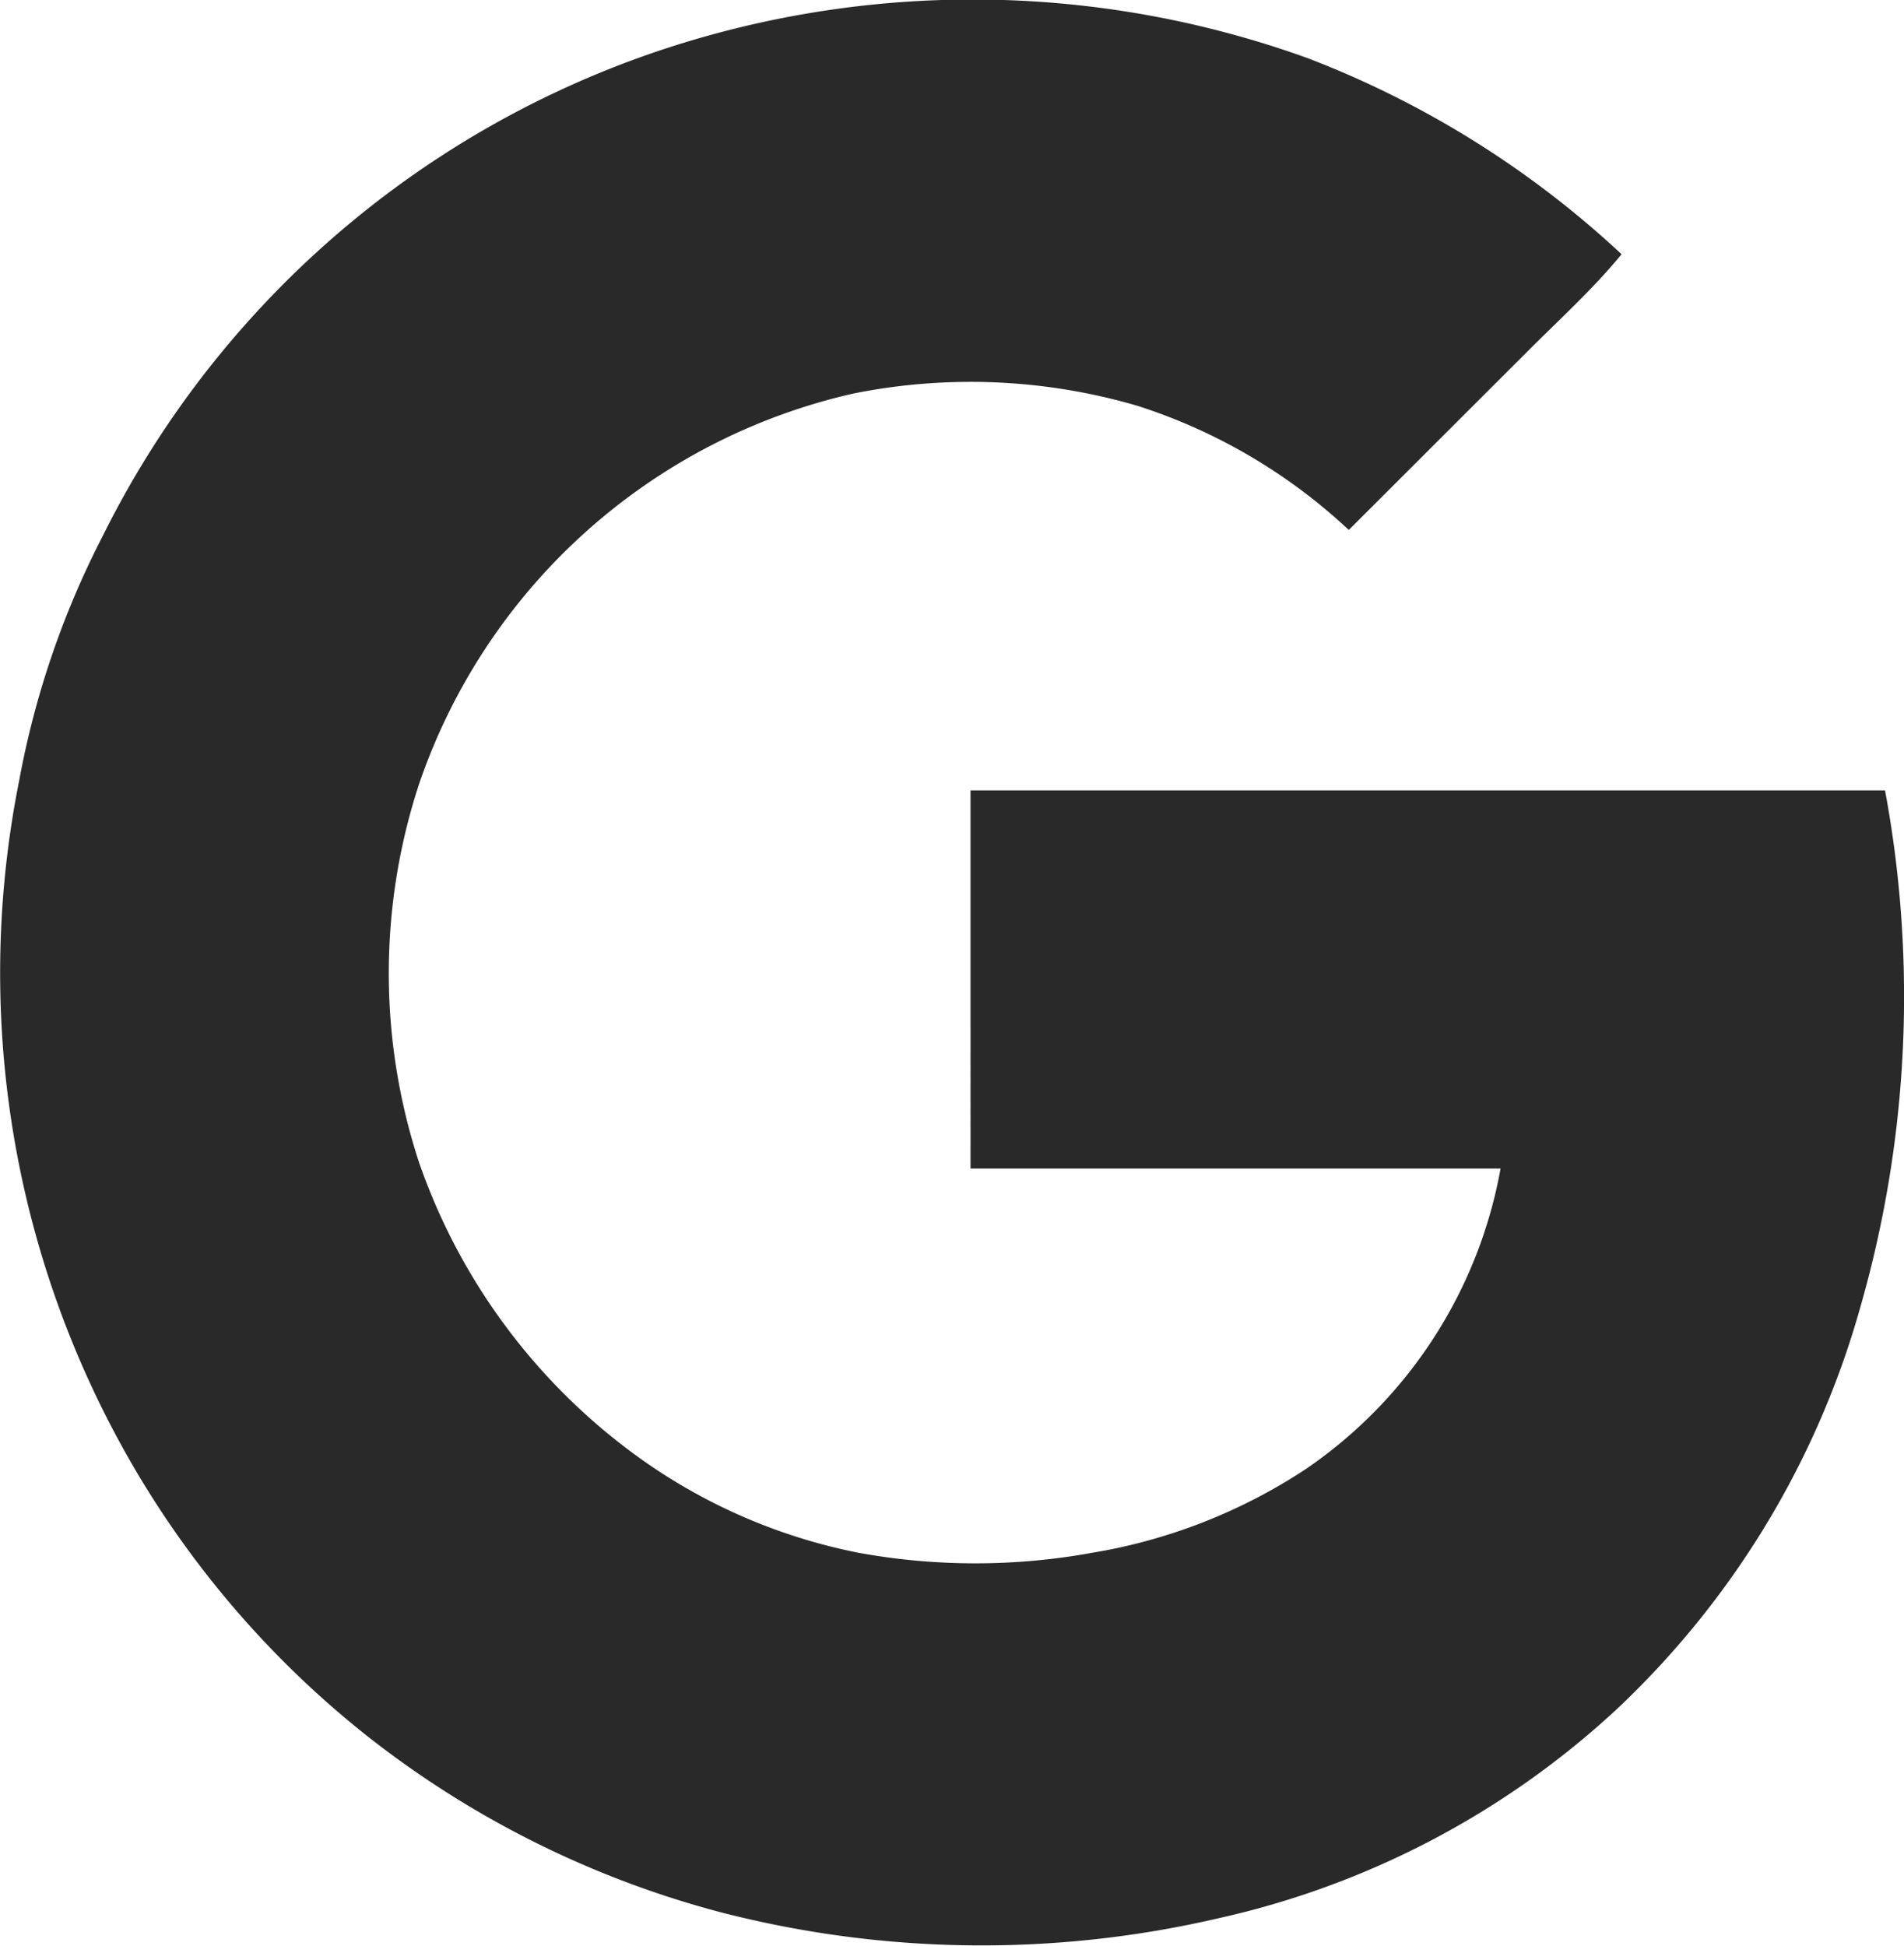
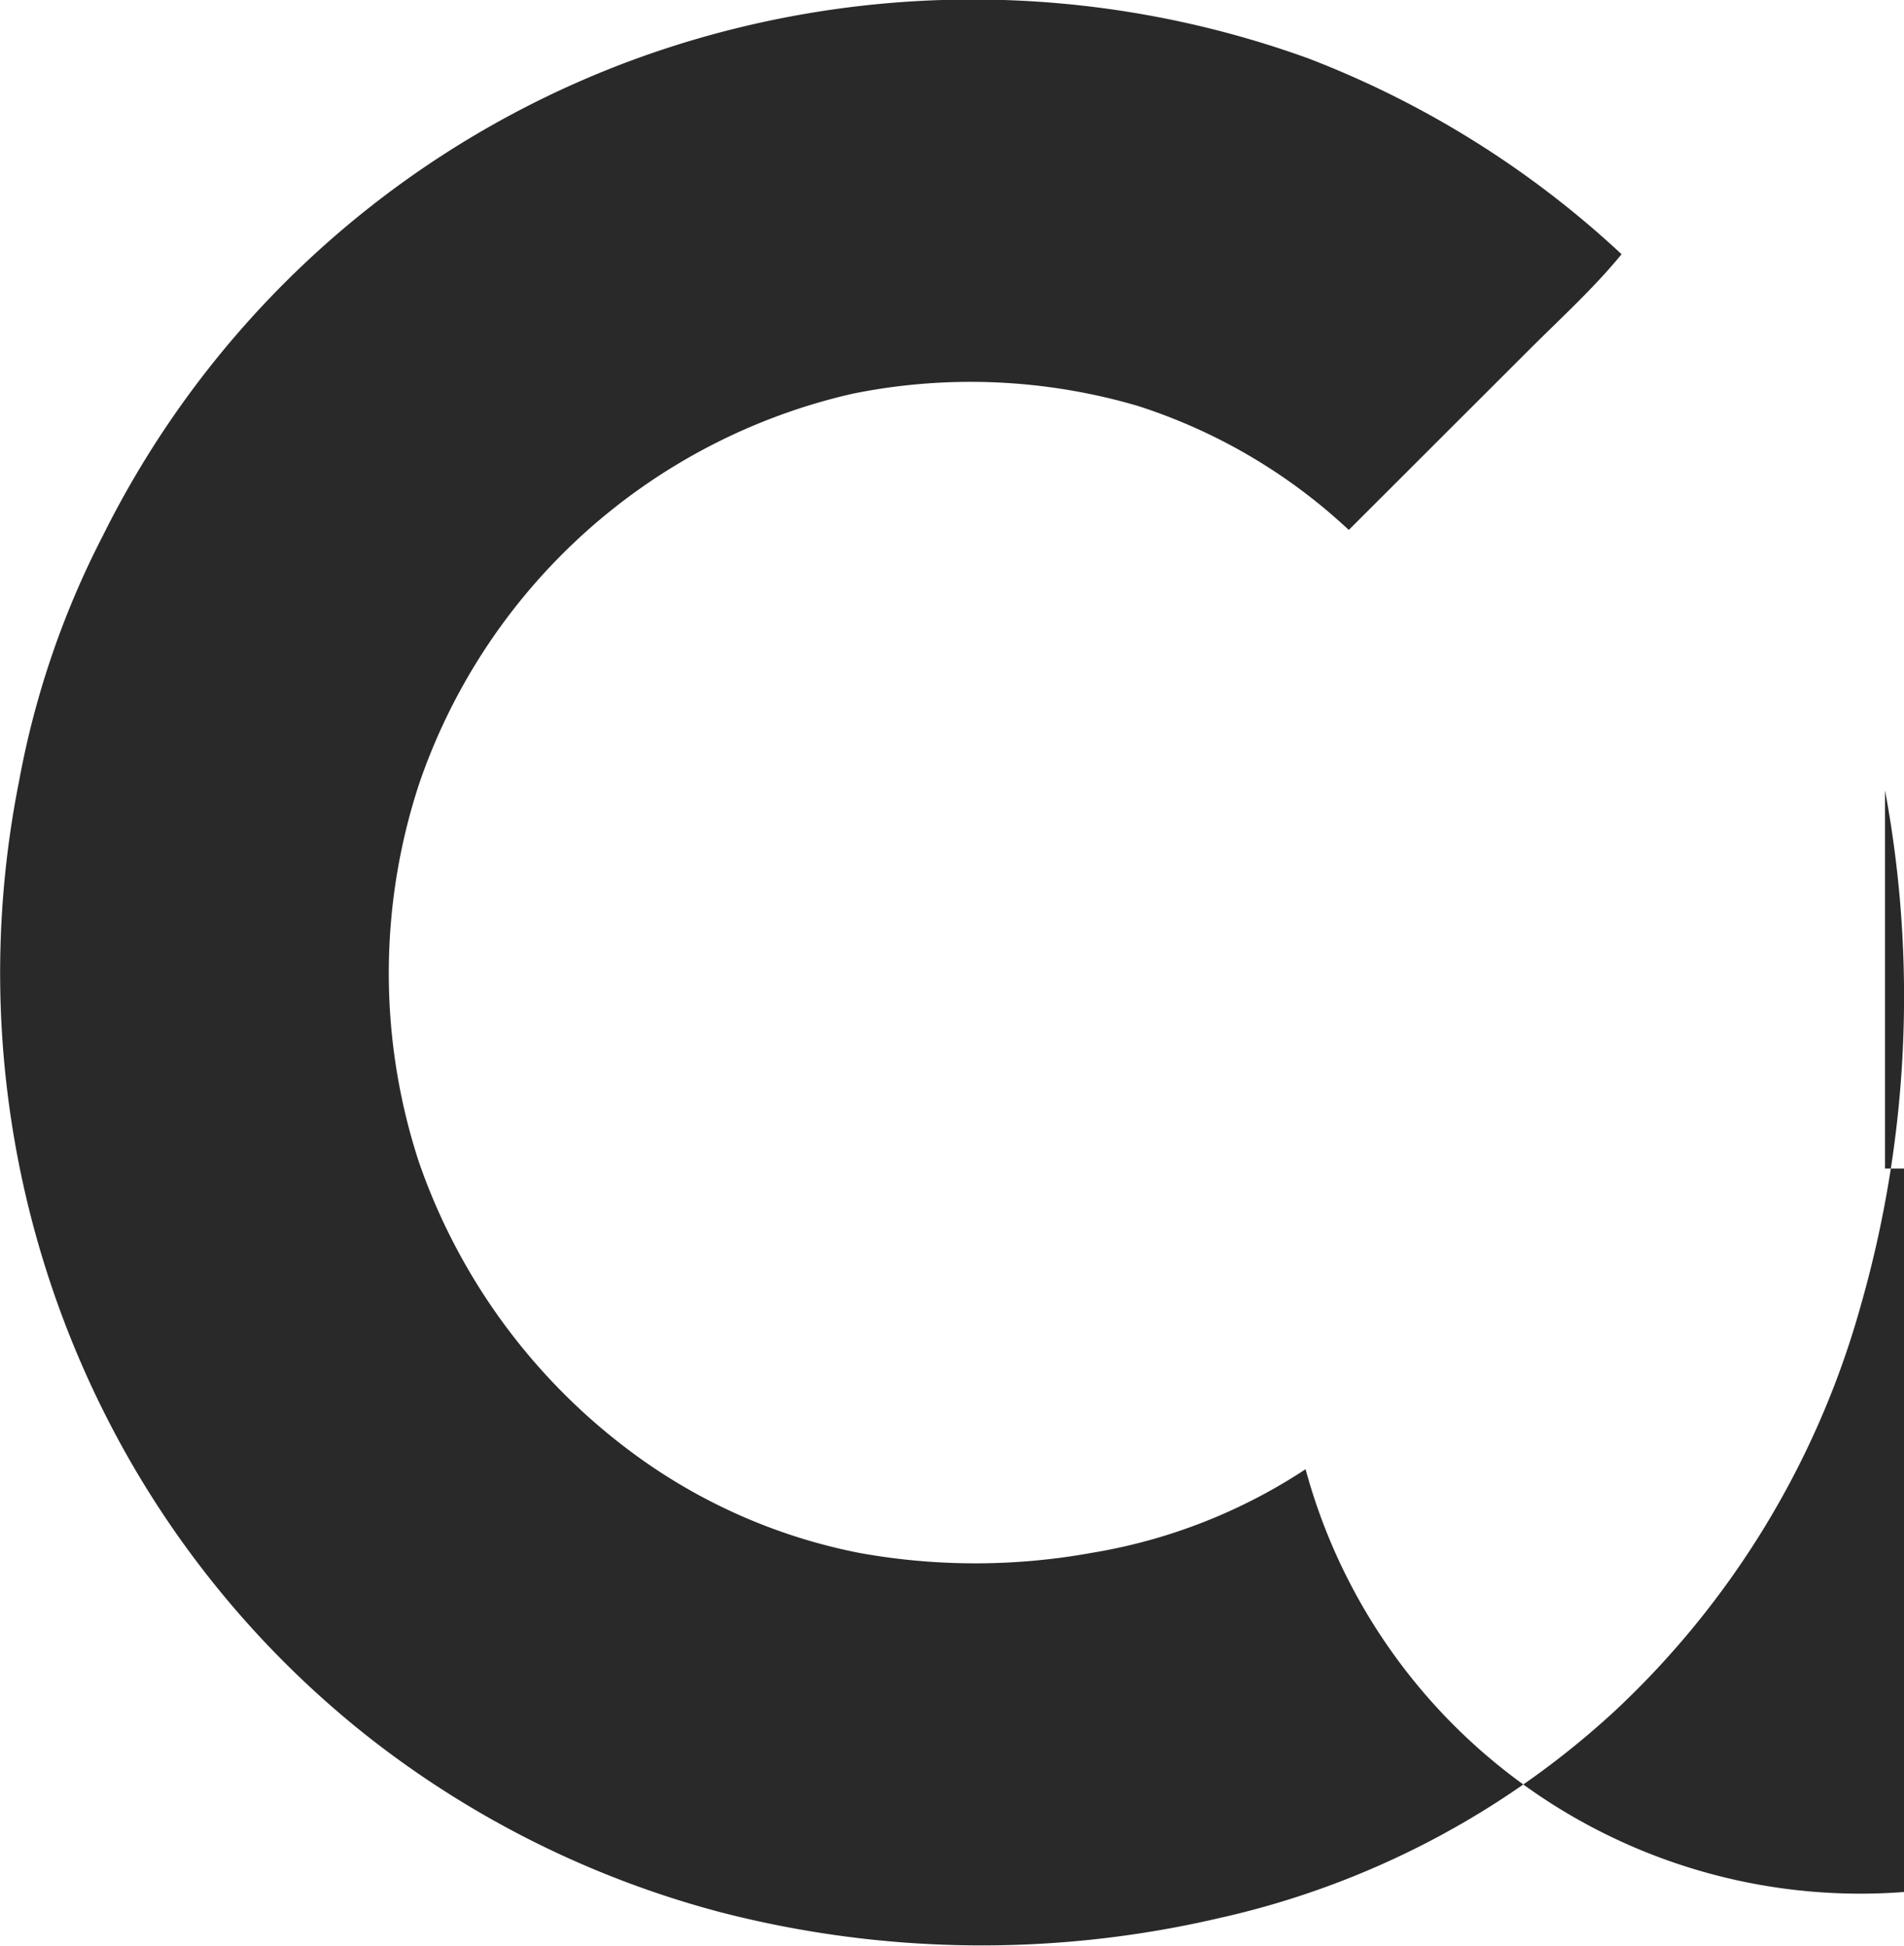
<svg xmlns="http://www.w3.org/2000/svg" width="19.571" height="20" viewBox="0 0 19.571 20">
-   <path id="icon-google" d="M323.556,8.123h-9.4V12.01h5.448A4.759,4.759,0,0,1,317.6,15.1a5.665,5.665,0,0,1-2.2.86,6.691,6.691,0,0,1-2.389,0,5.785,5.785,0,0,1-2.23-.956,6.266,6.266,0,0,1-2.294-3.058,6.235,6.235,0,0,1,0-3.887,6.153,6.153,0,0,1,4.46-4.014,6.1,6.1,0,0,1,2.931.127,5.738,5.738,0,0,1,2.166,1.274L319.892,3.6c.319-.319.669-.637.956-.988A9.949,9.949,0,0,0,317.63.6a10.136,10.136,0,0,0-6.722-.064,9.911,9.911,0,0,0-5.671,4.97,9.057,9.057,0,0,0-.86,2.517,10.081,10.081,0,0,0,.86,6.467,9.888,9.888,0,0,0,2.708,3.345,9.994,9.994,0,0,0,3.632,1.816,10.74,10.74,0,0,0,5.129.064,8.838,8.838,0,0,0,4.078-2.135,9.013,9.013,0,0,0,2.517-4.142A11.565,11.565,0,0,0,323.556,8.123Z" transform="translate(-304.18 0.001)" fill="#292929" />
+   <path id="icon-google" d="M323.556,8.123V12.01h5.448A4.759,4.759,0,0,1,317.6,15.1a5.665,5.665,0,0,1-2.2.86,6.691,6.691,0,0,1-2.389,0,5.785,5.785,0,0,1-2.23-.956,6.266,6.266,0,0,1-2.294-3.058,6.235,6.235,0,0,1,0-3.887,6.153,6.153,0,0,1,4.46-4.014,6.1,6.1,0,0,1,2.931.127,5.738,5.738,0,0,1,2.166,1.274L319.892,3.6c.319-.319.669-.637.956-.988A9.949,9.949,0,0,0,317.63.6a10.136,10.136,0,0,0-6.722-.064,9.911,9.911,0,0,0-5.671,4.97,9.057,9.057,0,0,0-.86,2.517,10.081,10.081,0,0,0,.86,6.467,9.888,9.888,0,0,0,2.708,3.345,9.994,9.994,0,0,0,3.632,1.816,10.74,10.74,0,0,0,5.129.064,8.838,8.838,0,0,0,4.078-2.135,9.013,9.013,0,0,0,2.517-4.142A11.565,11.565,0,0,0,323.556,8.123Z" transform="translate(-304.18 0.001)" fill="#292929" />
</svg>